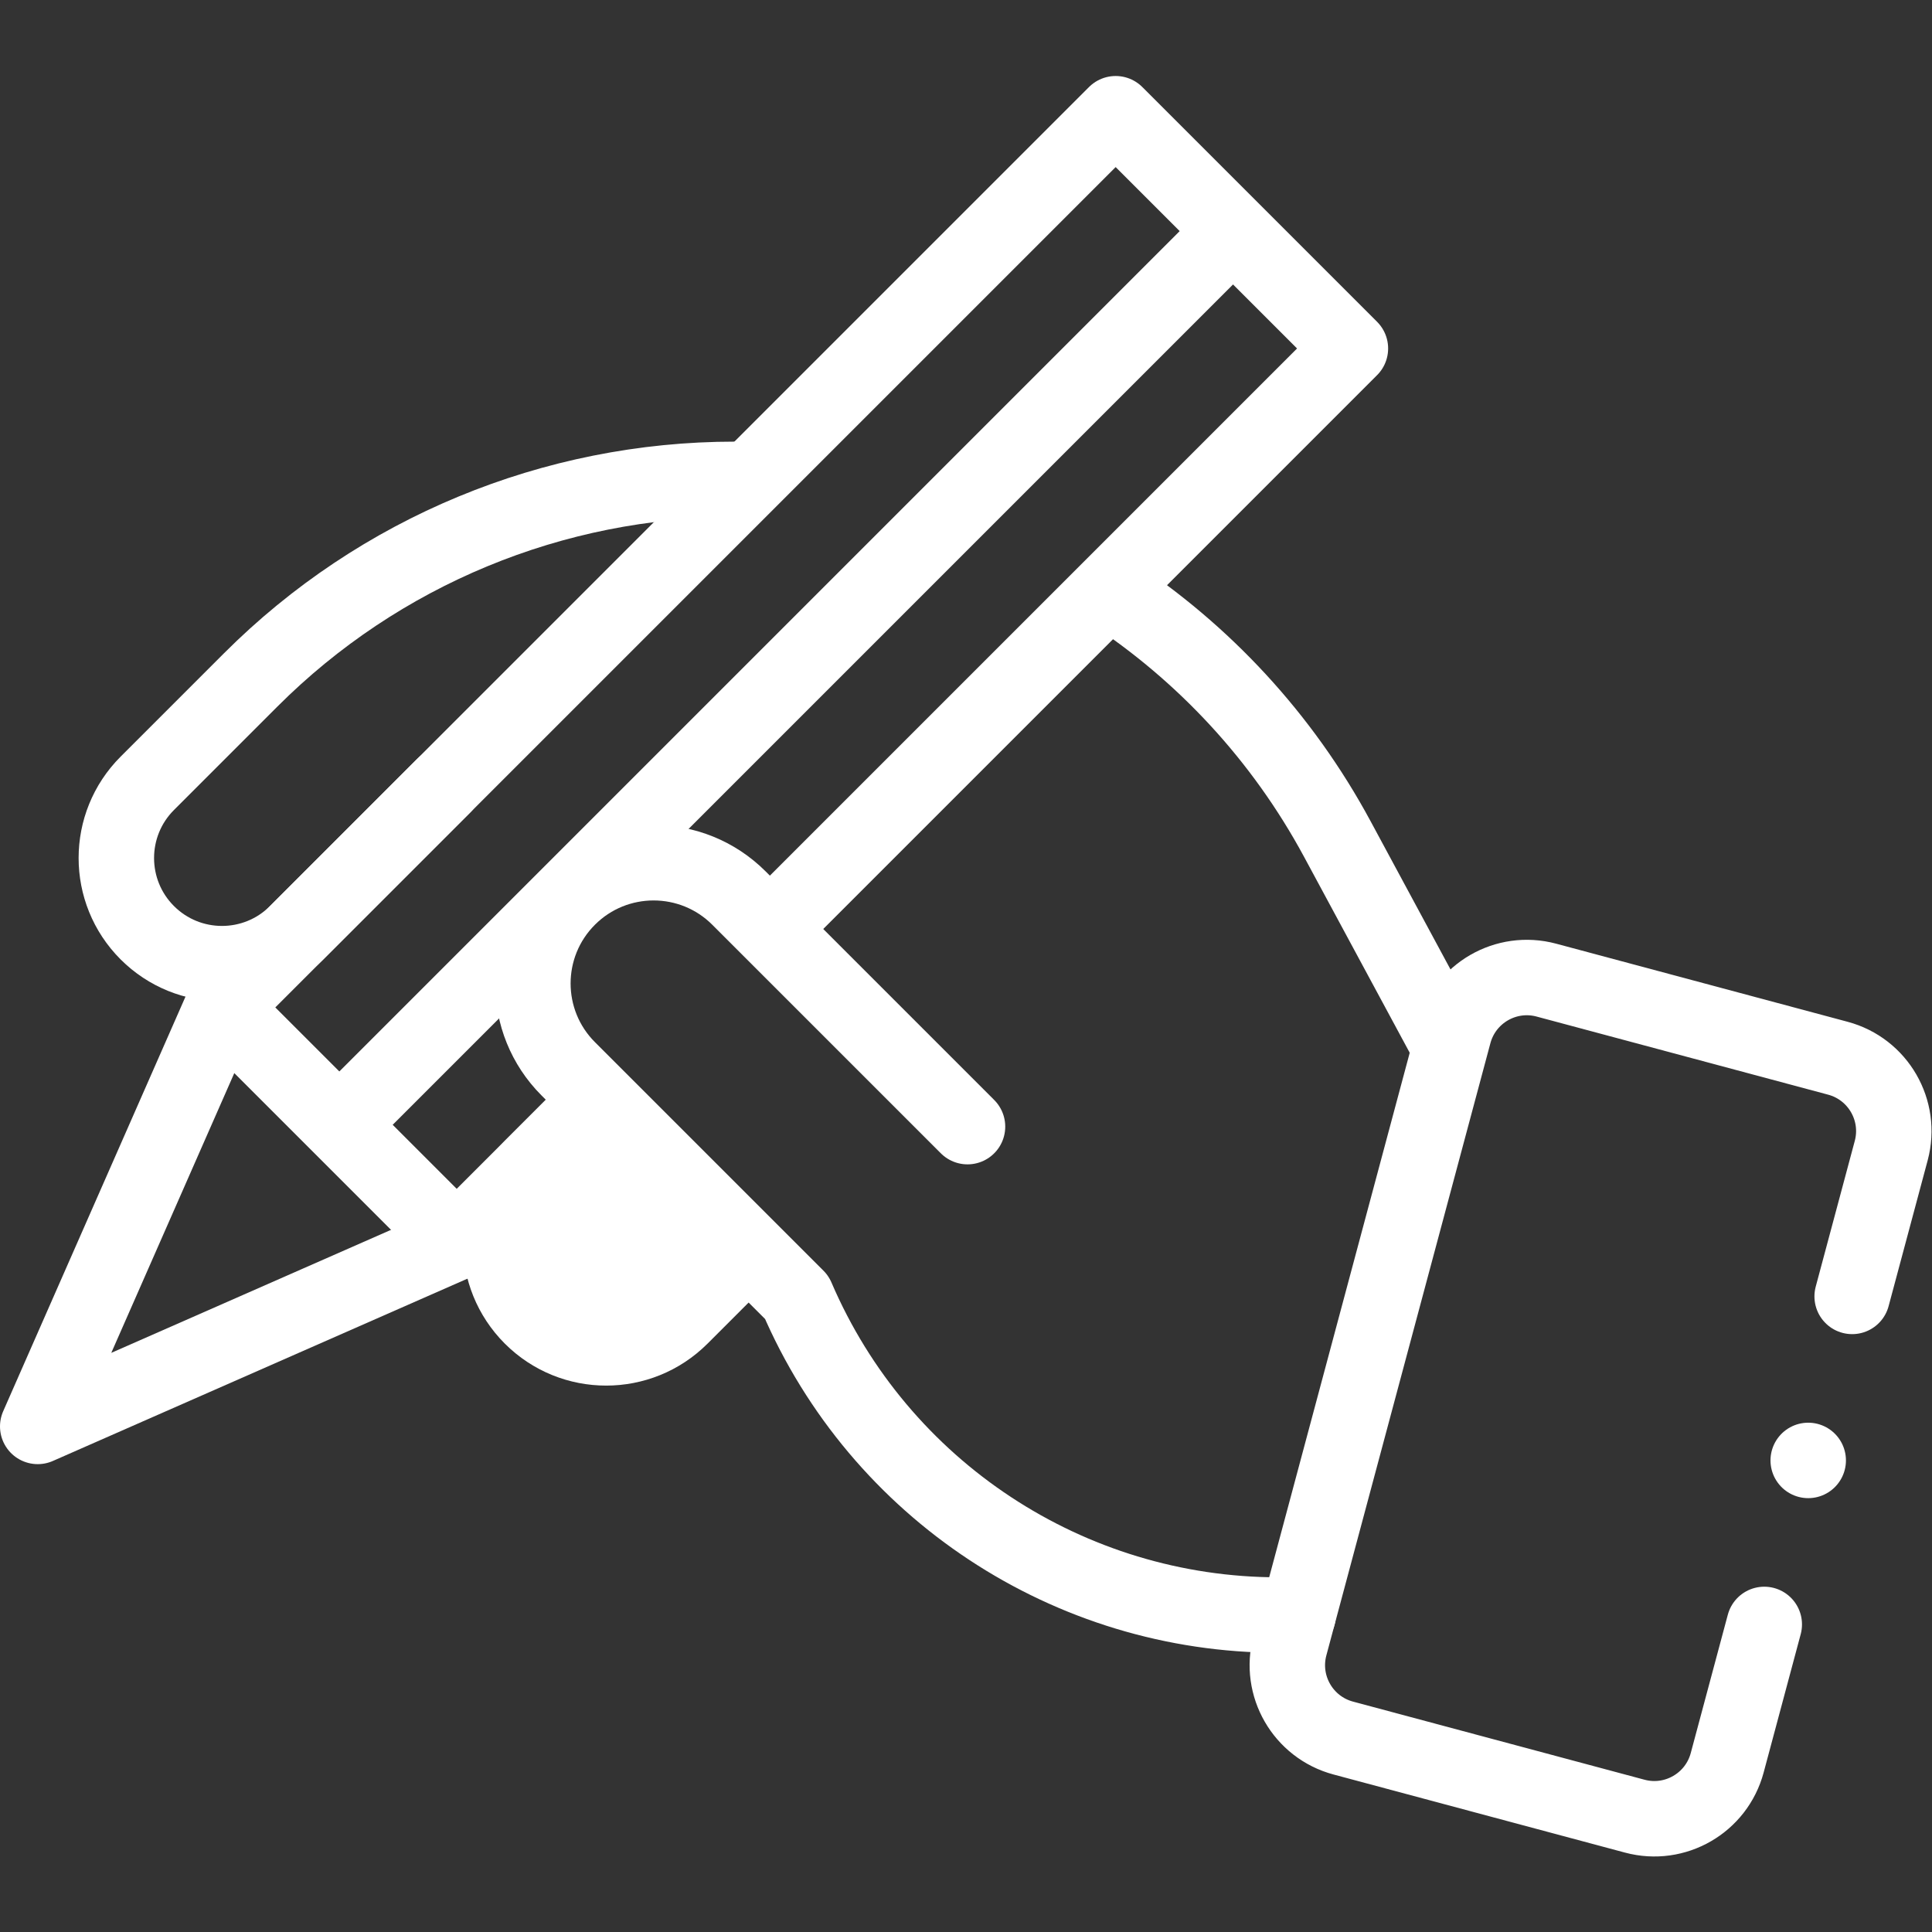
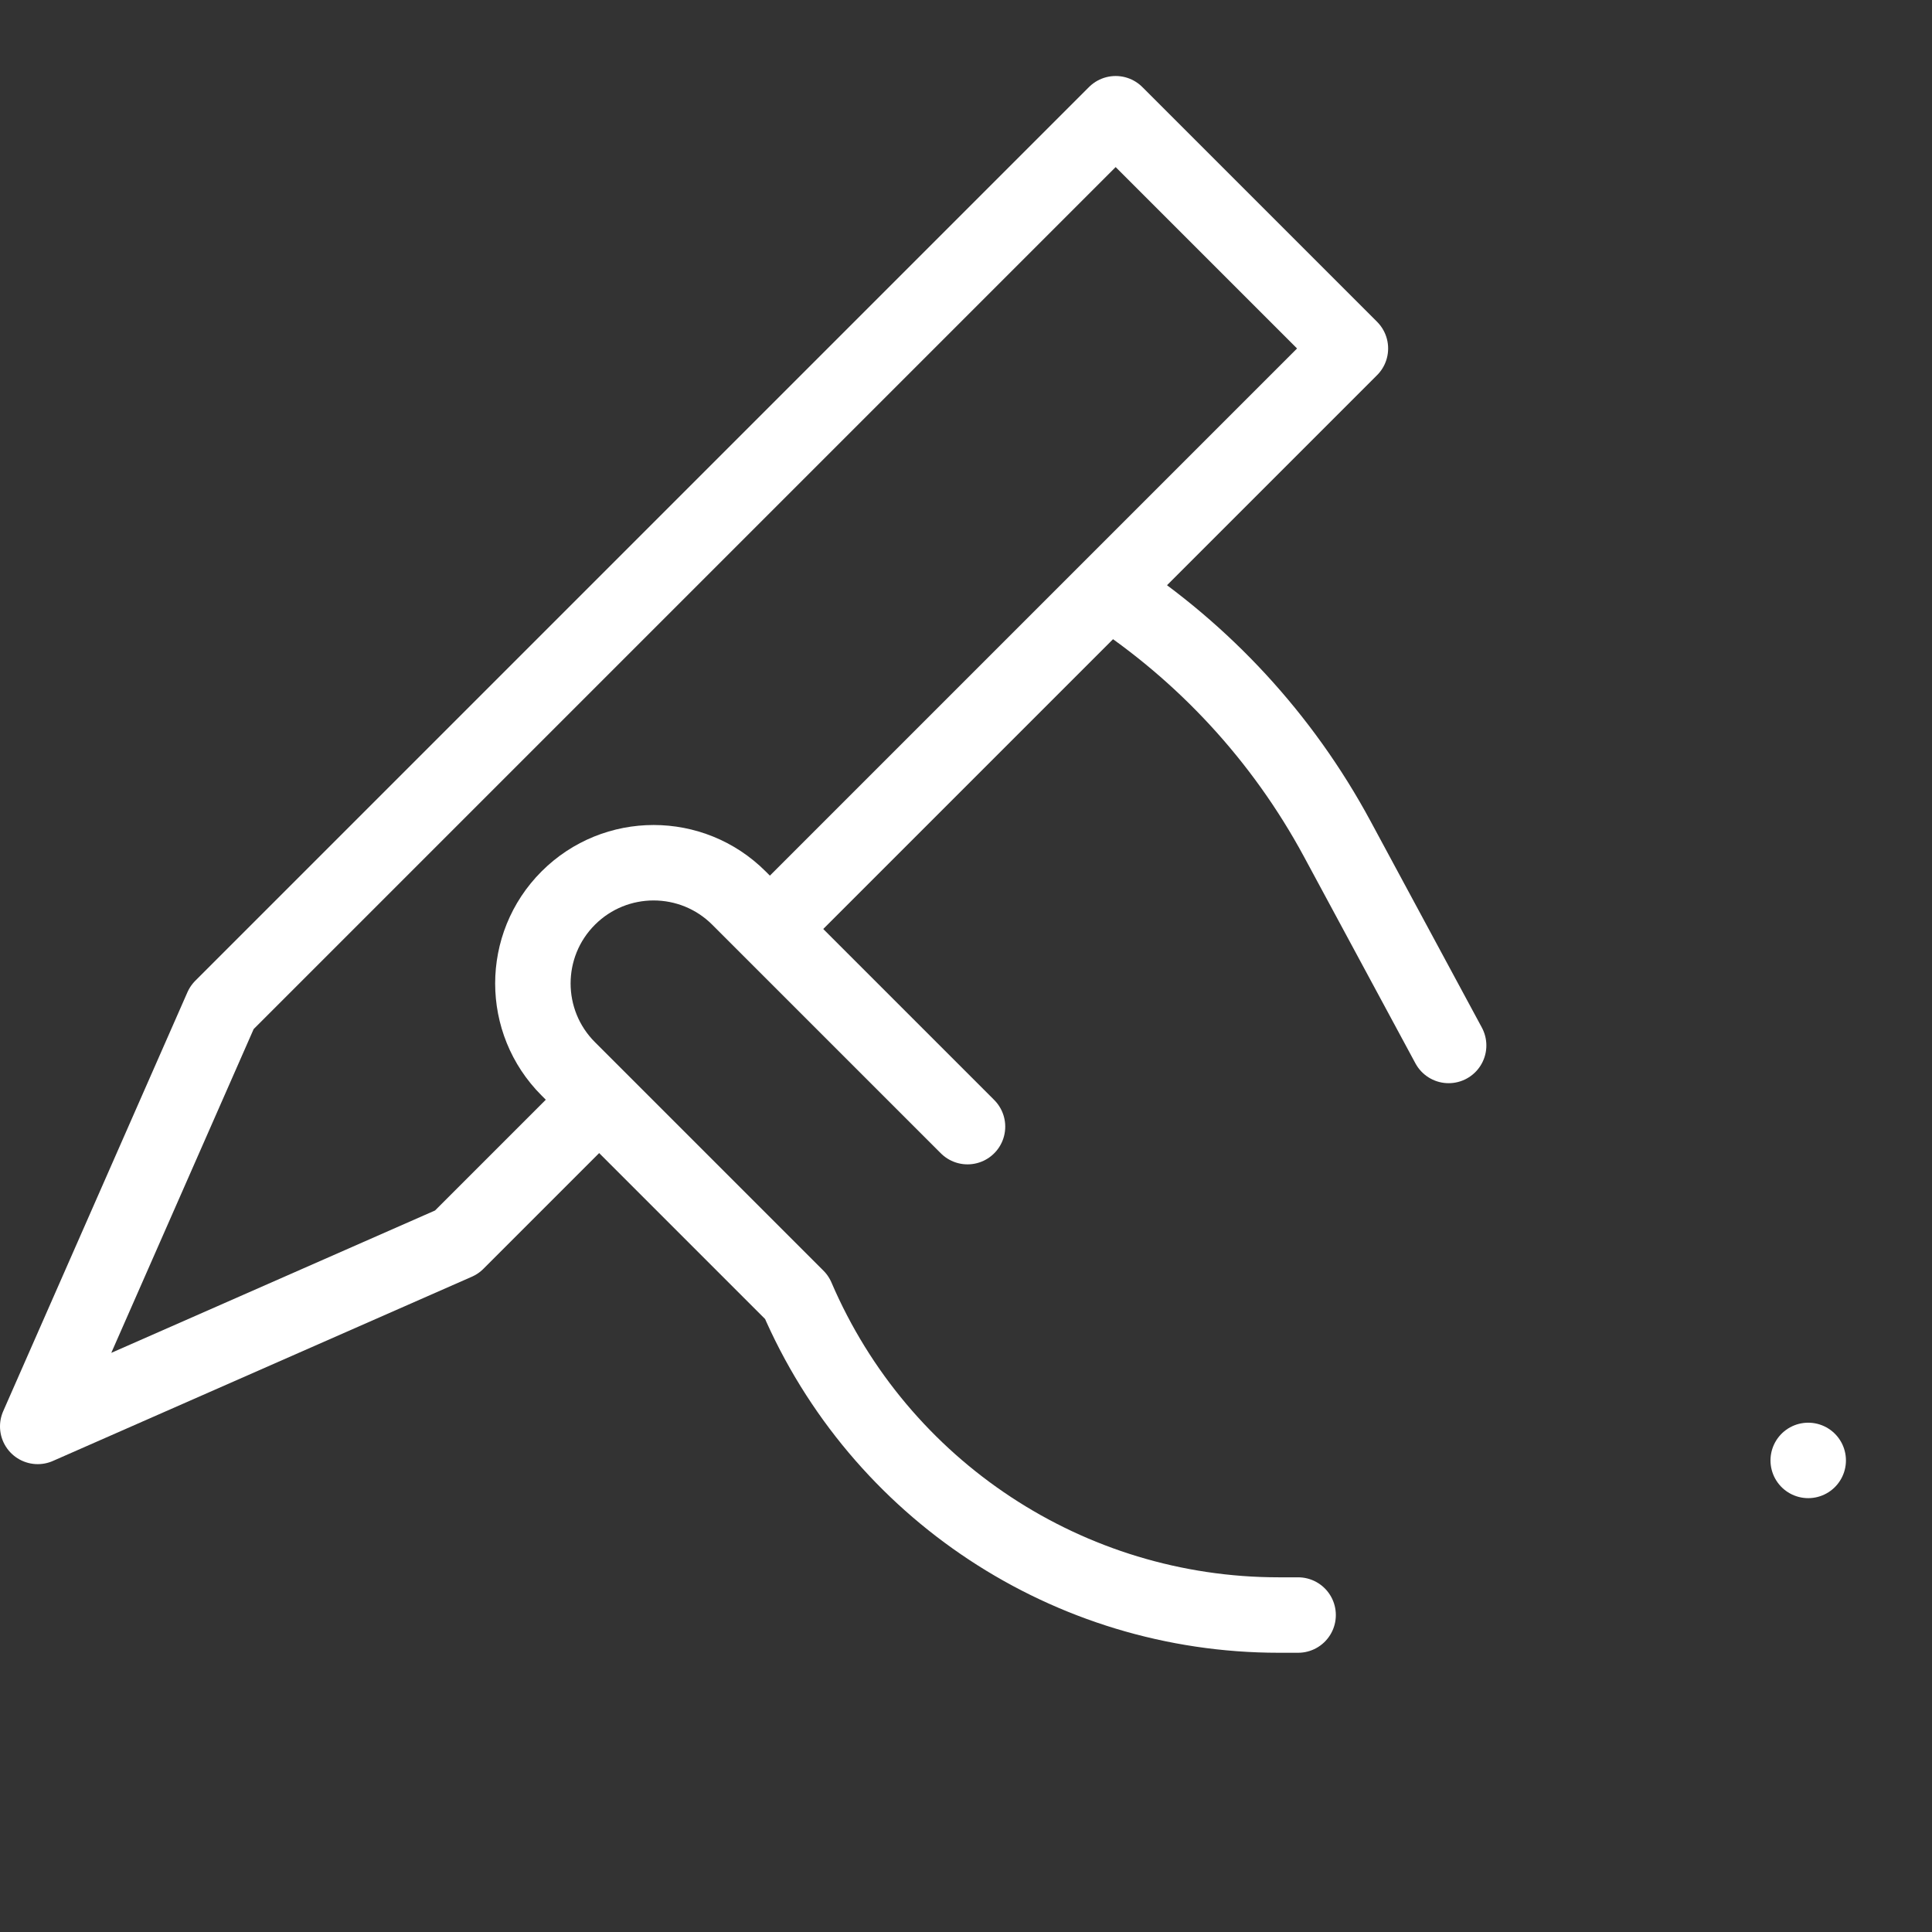
<svg xmlns="http://www.w3.org/2000/svg" version="1.1" id="svg3678" xml:space="preserve" width="682.667" height="682.667" viewBox="0 0 682.667 682.667">
  <rect x="0" y="0" width="682.667" height="682.667" fill="#333333" stroke="none" />
  <defs id="defs3682">
    <clipPath clipPathUnits="userSpaceOnUse" id="clipPath3692">
      <path d="M 0,512 H 512 V 0 H 0 Z" id="path3690" />
    </clipPath>
  </defs>
  <g id="g3684" transform="matrix(1.333,0,0,-1.333,0,682.667)">
    <g id="g3686">
      <g id="g3688" clip-path="url(#clipPath3692)">
        <g id="g3694" transform="translate(196.411,178.965)">
-           <path d="m 0,0 -15.926,-15.926 c -10.935,-10.935 -28.664,-10.935 -39.598,0 v 0 c -10.935,10.934 -10.935,28.663 0,39.598 l 14.881,14.881" style="fill:#fff;stroke:#fff;stroke-width:20;stroke-linecap:round;stroke-linejoin:round;stroke-miterlimit:10;stroke-dasharray:none;stroke-opacity:1" id="path3696" />
-         </g>
+           </g>
        <g id="g3698" transform="translate(294.185,355.41)">
          <path d="m 0,0 c 24.817,-16.25 45.711,-38.616 60.303,-65.677 l 29.512,-54.731" style="fill:none;stroke:#fff;stroke-width:20;stroke-linecap:round;stroke-linejoin:round;stroke-miterlimit:10;stroke-dasharray:none;stroke-opacity:1" id="path3700" />
        </g>
        <g id="g3702" transform="translate(117.574,303.821)">
-           <path d="m 0,0 -38.936,-38.936 c -10.935,-10.935 -28.663,-10.935 -39.598,0 v 0 c -10.935,10.935 -10.935,28.663 0,39.598 l 27.435,27.435 c 34.028,34.028 80.18,53.145 128.303,53.145 h 0.001 c 1.2,0 2.399,-0.012 3.596,-0.035" style="fill:none;stroke:#fff;stroke-width:20;stroke-linecap:round;stroke-linejoin:round;stroke-miterlimit:10;stroke-dasharray:none;stroke-opacity:1" id="path3704" />
-         </g>
+           </g>
        <g id="g3706" transform="translate(204.853,266.647)">
          <path d="m 0,0 153.109,153.109 -62.225,62.226 -236.899,-236.899 -48.838,-111.064 111.064,48.839 36.164,36.164" style="fill:none;stroke:#fff;stroke-width:20;stroke-linecap:round;stroke-linejoin:round;stroke-miterlimit:10;stroke-dasharray:none;stroke-opacity:1" id="path3708" />
        </g>
        <g id="g3710" transform="translate(322.33,446.348)">
-           <path d="M 0,0 -228.83,-228.83" style="fill:none;stroke:#fff;stroke-width:20;stroke-linecap:round;stroke-linejoin:round;stroke-miterlimit:10;stroke-dasharray:none;stroke-opacity:1" id="path3712" />
-         </g>
+           </g>
        <g id="g3714" transform="translate(467.667,81.531)">
-           <path d="m 0,0 -9.829,-36.684 c -2.859,-10.669 -13.826,-17.001 -24.495,-14.142 l -77.274,20.706 c -10.67,2.859 -17.001,13.825 -14.142,24.495 l 43.481,162.275 c 2.859,10.669 13.826,17.001 24.495,14.142 L 19.51,150.087 c 10.669,-2.859 17.001,-13.826 14.142,-24.495 L 23.298,86.95" style="fill:none;stroke:#fff;stroke-width:20;stroke-linecap:round;stroke-linejoin:round;stroke-miterlimit:10;stroke-dasharray:none;stroke-opacity:1" id="path3716" />
-         </g>
+           </g>
        <g id="g3718" transform="translate(256.466,213.484)">
          <path d="m 0,0 -60.583,60.583 c -12.497,12.497 -32.758,12.497 -45.255,0 v 0 c -12.497,-12.497 -12.497,-32.758 0,-45.255 l 60.583,-60.583 v 0 c 21.916,-51.09 72.162,-84.21 127.754,-84.21 h 5.136" style="fill:none;stroke:#fff;stroke-width:20;stroke-linecap:round;stroke-linejoin:round;stroke-miterlimit:10;stroke-dasharray:none;stroke-opacity:1" id="path3720" />
        </g>
        <g id="g3722" transform="translate(479.316,125.005)">
          <path d="M 0,0 V 0" style="fill:none;stroke:#fff;stroke-width:20;stroke-linecap:round;stroke-linejoin:round;stroke-miterlimit:10;stroke-dasharray:none;stroke-opacity:1" id="path3724" />
        </g>
        <g id="g3726" transform="translate(58.839,245.083)">
-           <path d="M 0,0 62.225,-62.225" style="fill:none;stroke:#fff;stroke-width:20;stroke-linecap:round;stroke-linejoin:round;stroke-miterlimit:10;stroke-dasharray:none;stroke-opacity:1" id="path3728" />
-         </g>
+           </g>
      </g>
    </g>
  </g>
</svg>